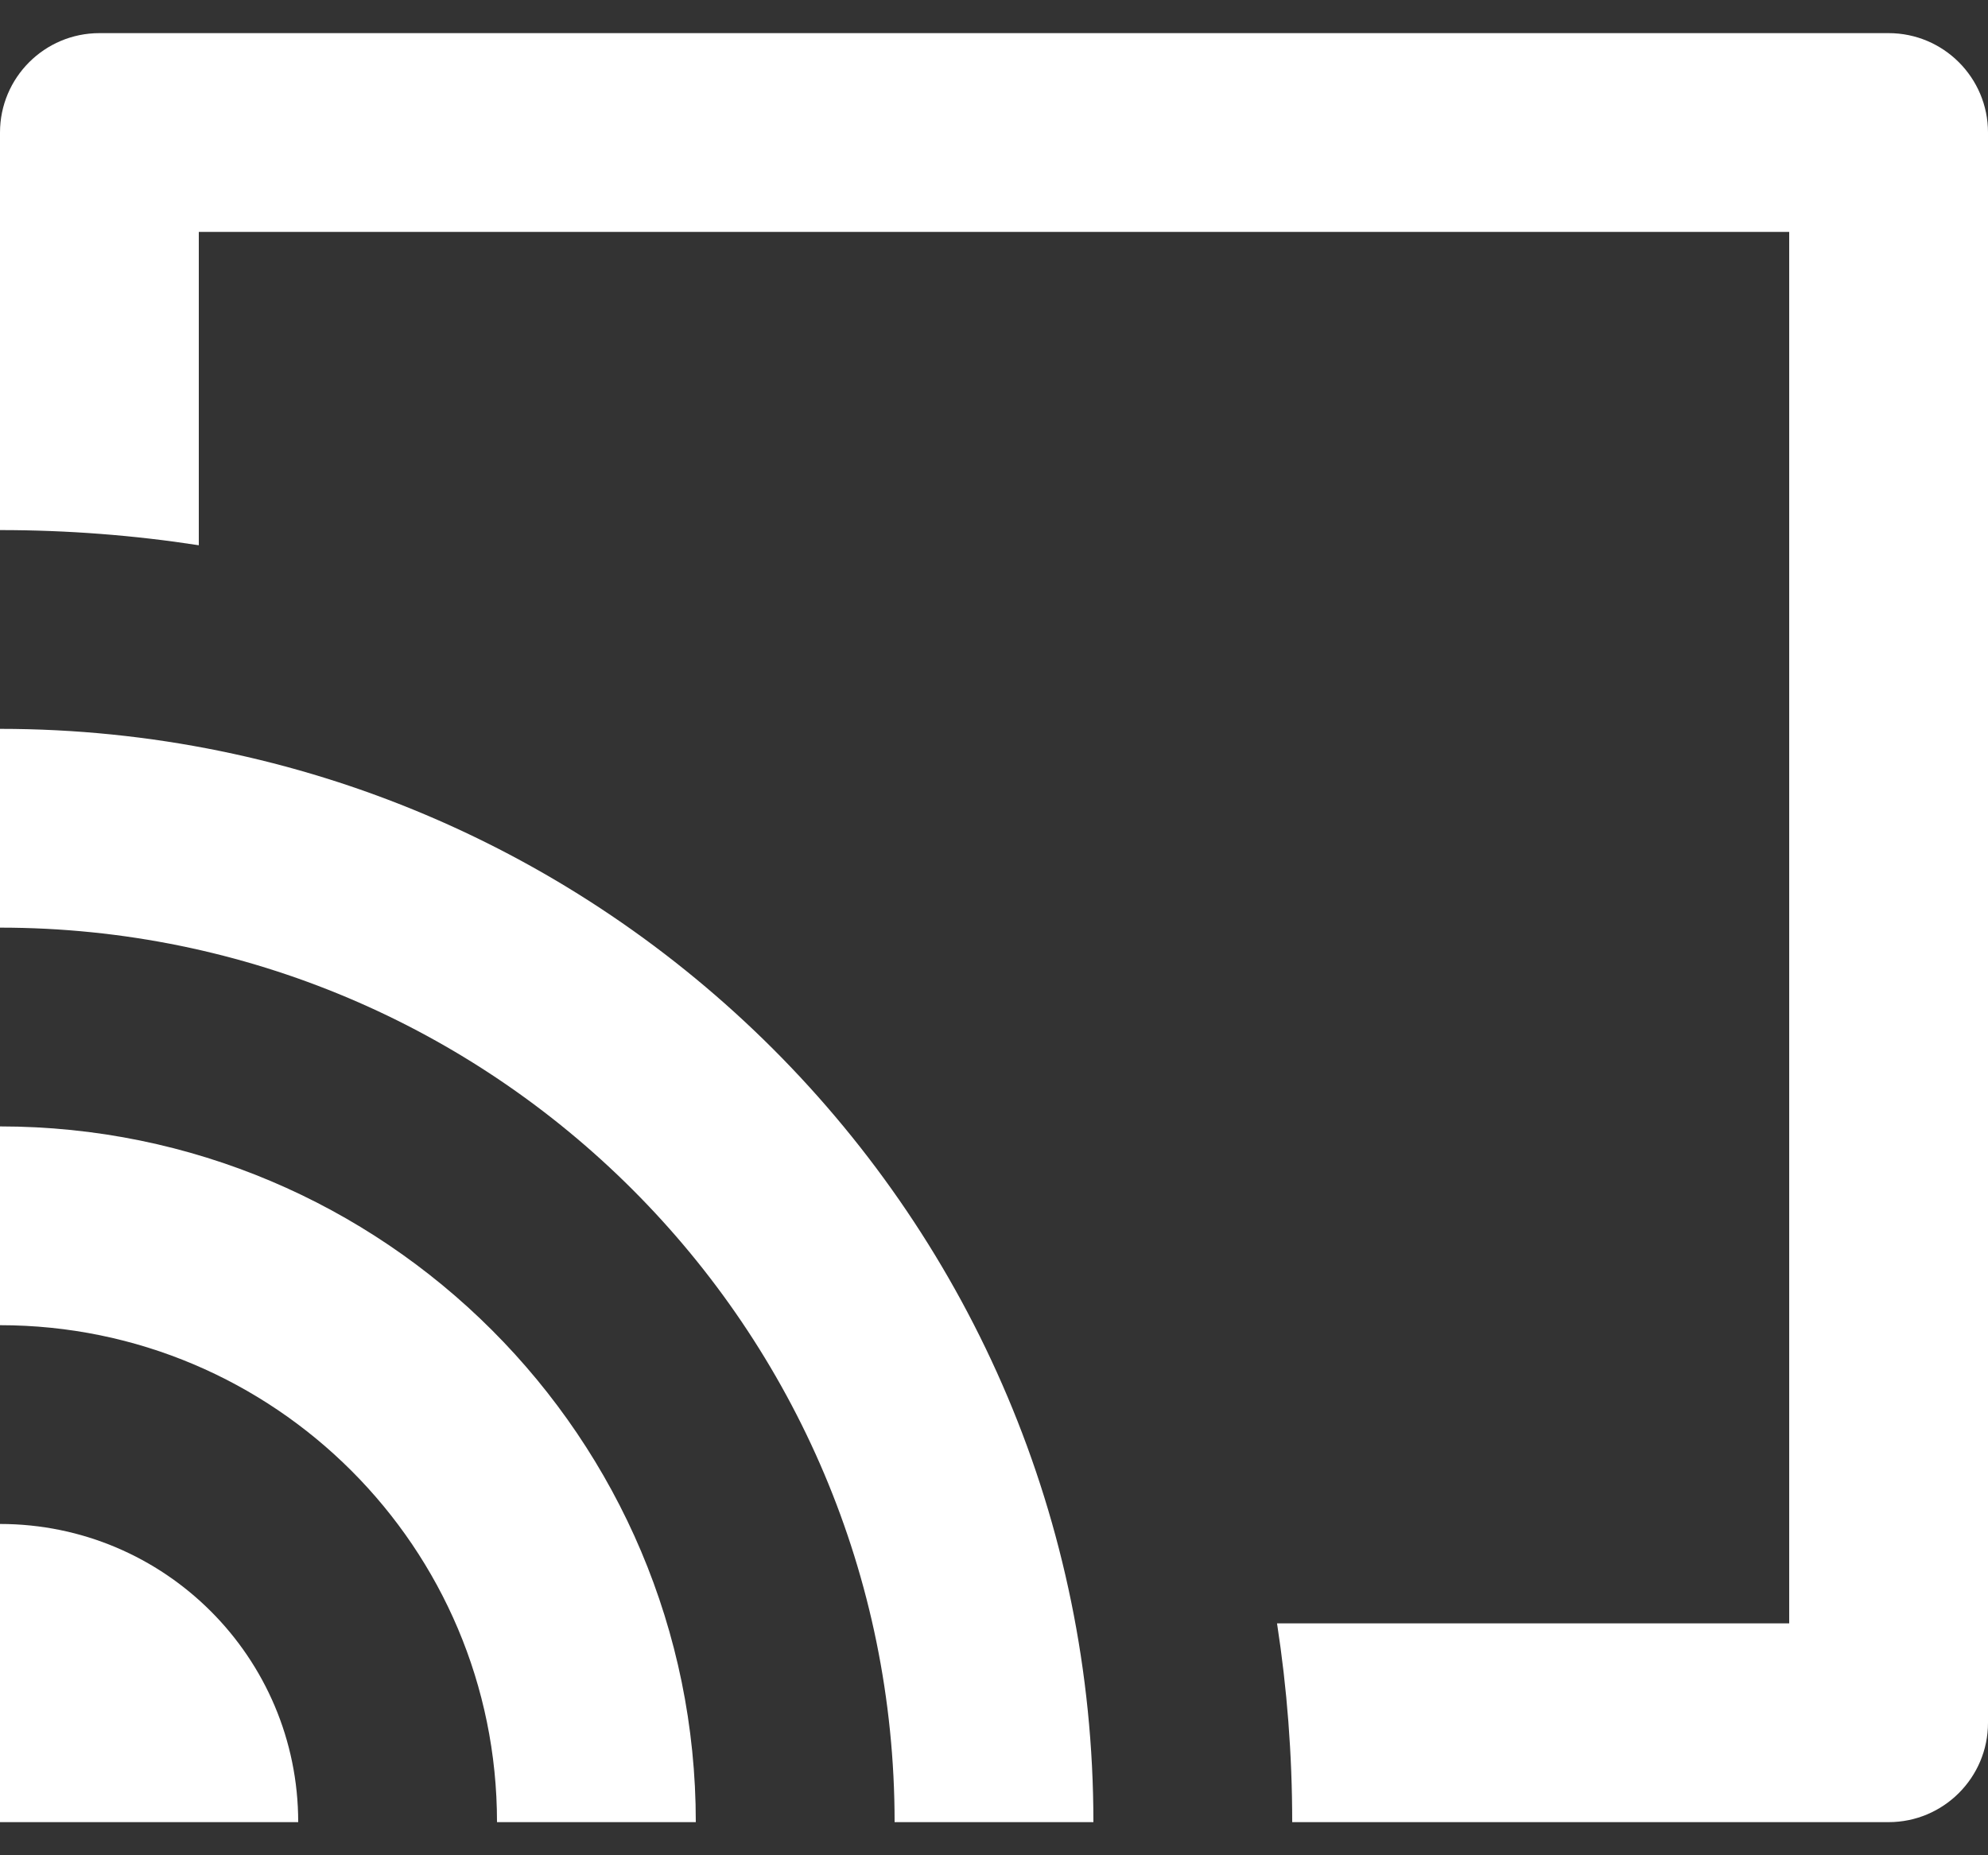
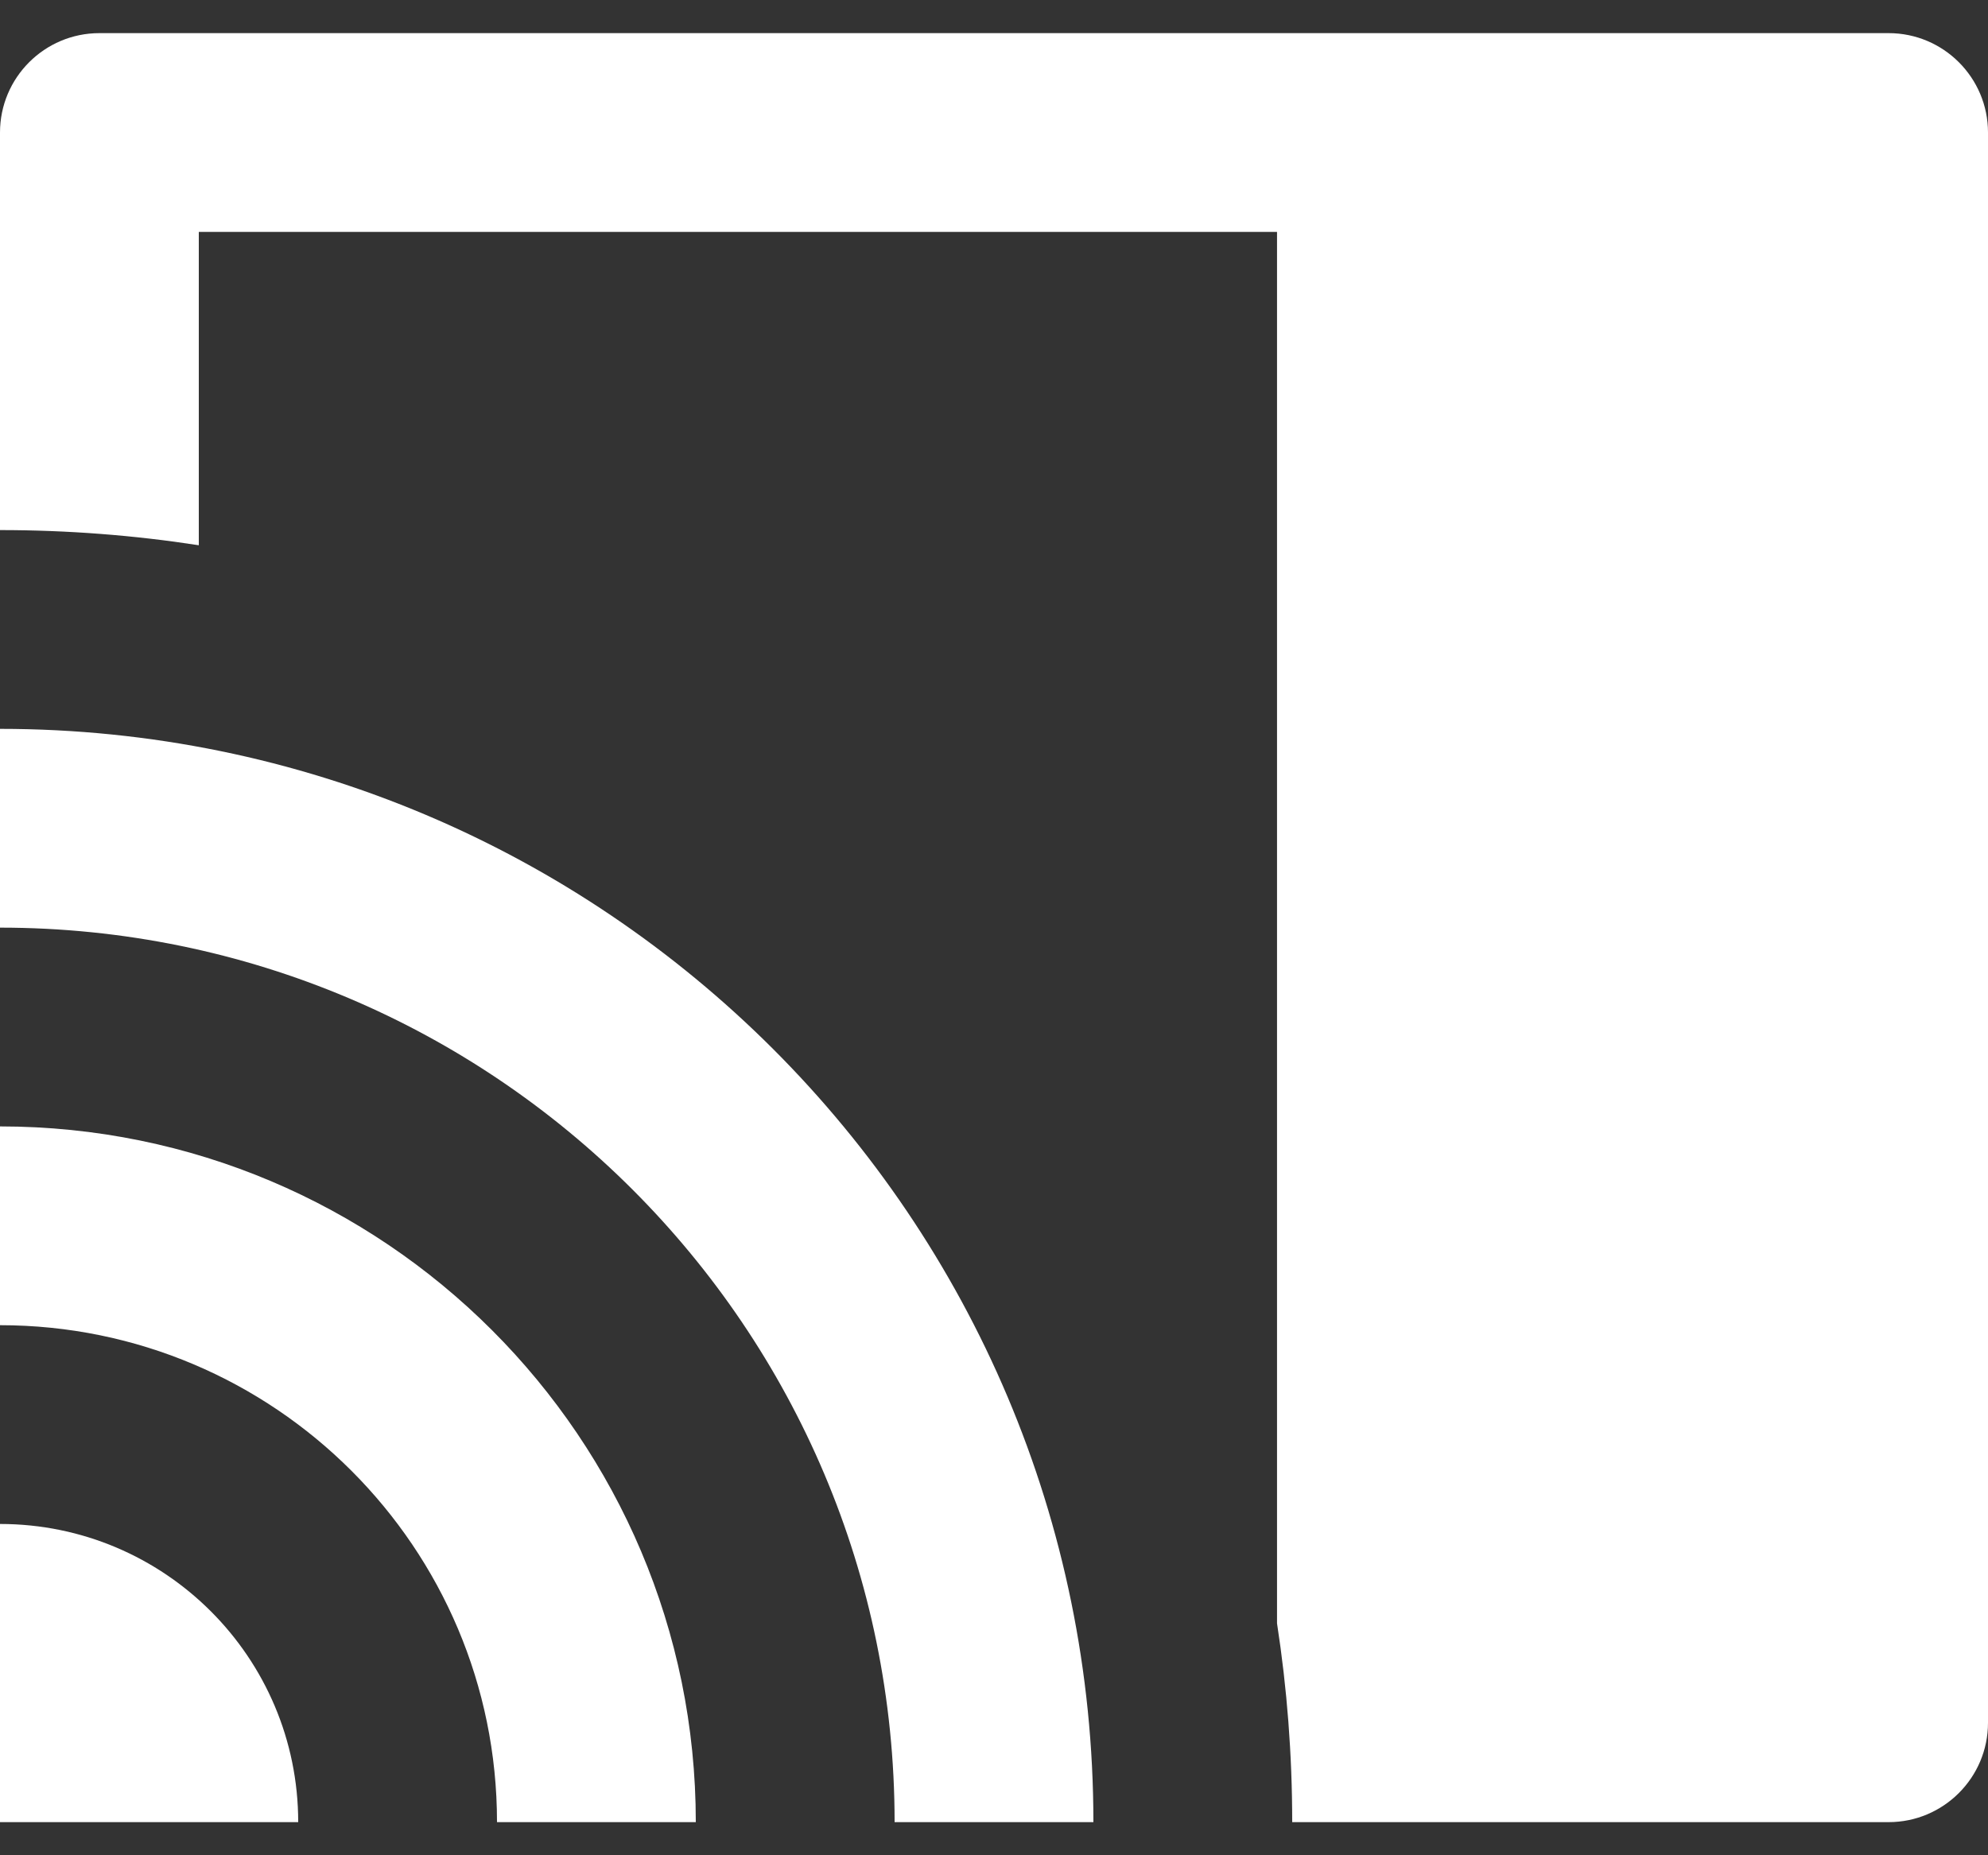
<svg xmlns="http://www.w3.org/2000/svg" width="30" height="28" viewBox="0 0 30 28" fill="none">
  <rect x="0" y="0" width="30" height="28" fill="#333333" stroke="none" />
-   <path d="M1.5 0.5H28.5C29.328 0.5 30 1.172 30 2V26C30 26.828 29.328 27.5 28.5 27.5H19.5C19.5 26.48 19.422 25.478 19.271 24.5H27V3.5H3V8.229C2.022 8.078 1.02 8 0 8V2C0 1.172 0.672 0.5 1.5 0.5ZM16.5 27.5H13.5C13.5 20.044 7.456 14 0 14V11C9.113 11 16.5 18.387 16.5 27.5ZM10.5 27.5H7.5C7.5 23.358 4.142 20 0 20V17C5.799 17 10.5 21.701 10.5 27.5ZM4.5 27.5H0V23C2.485 23 4.5 25.015 4.5 27.5Z" fill="white" />
+   <path d="M1.5 0.5H28.5C29.328 0.5 30 1.172 30 2V26C30 26.828 29.328 27.5 28.5 27.5H19.5C19.5 26.48 19.422 25.478 19.271 24.5V3.5H3V8.229C2.022 8.078 1.02 8 0 8V2C0 1.172 0.672 0.5 1.5 0.5ZM16.5 27.5H13.5C13.5 20.044 7.456 14 0 14V11C9.113 11 16.5 18.387 16.5 27.5ZM10.5 27.5H7.5C7.5 23.358 4.142 20 0 20V17C5.799 17 10.5 21.701 10.5 27.5ZM4.5 27.5H0V23C2.485 23 4.5 25.015 4.5 27.5Z" fill="white" />
</svg>